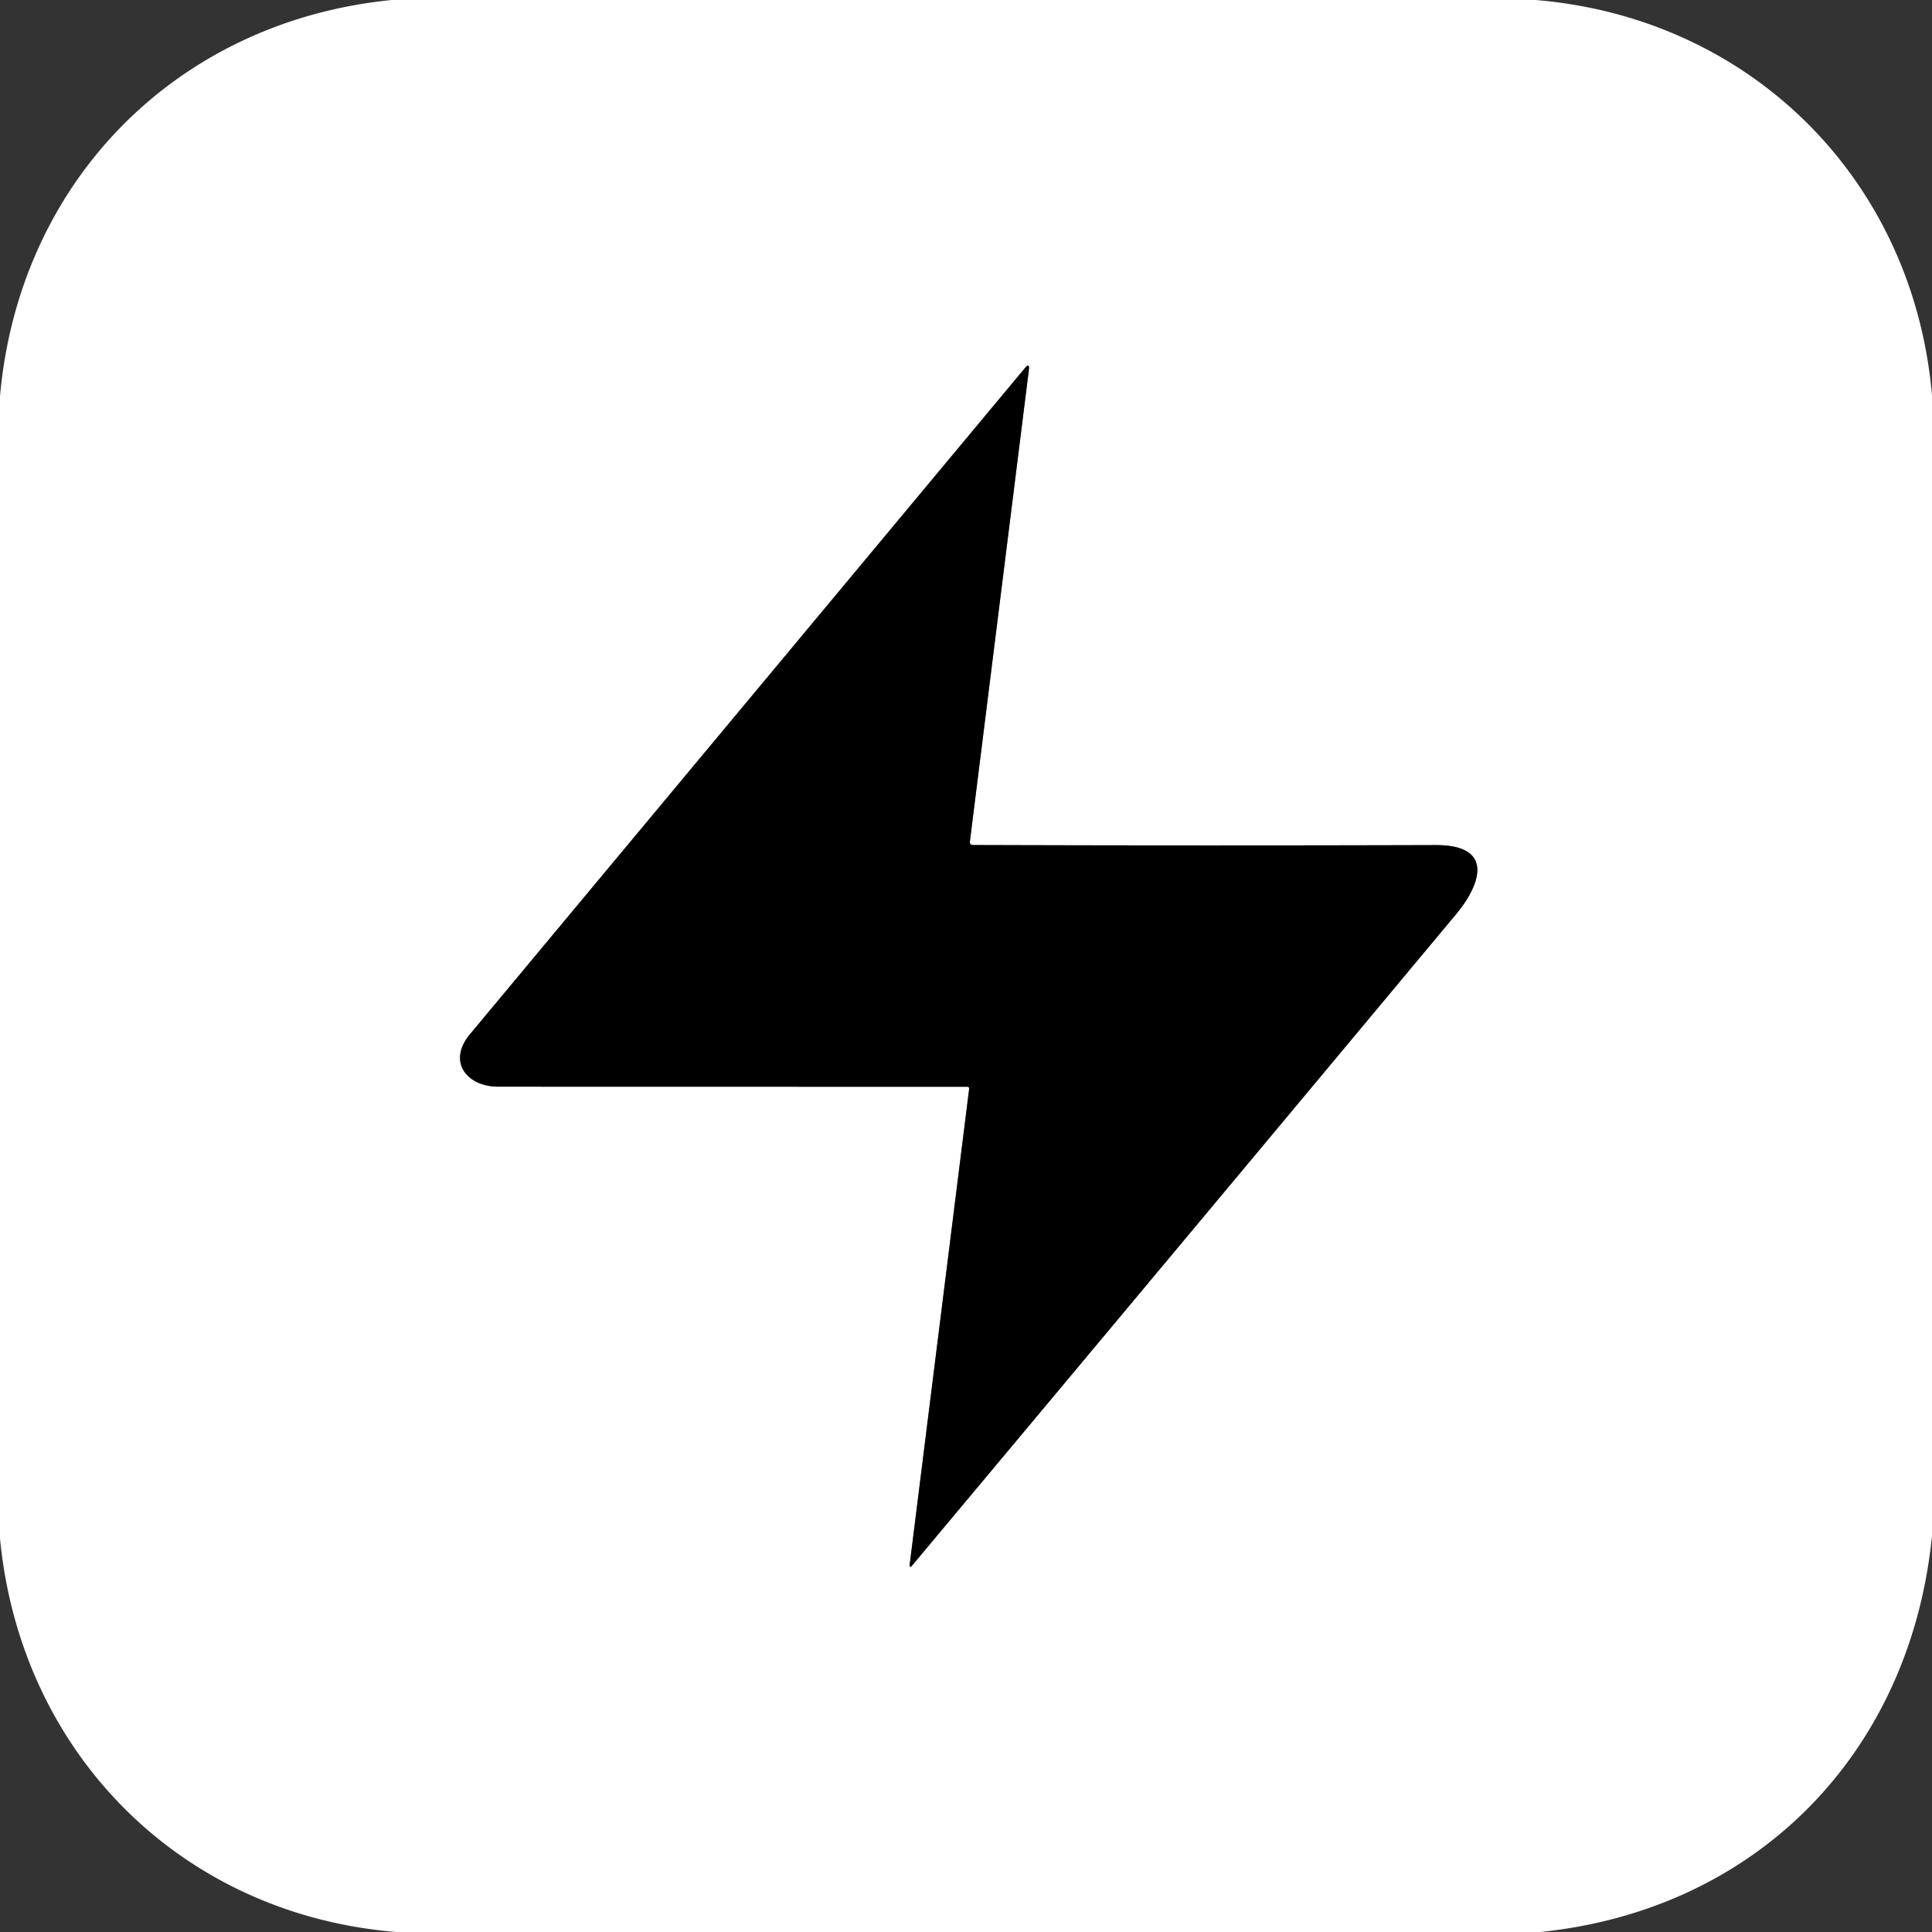
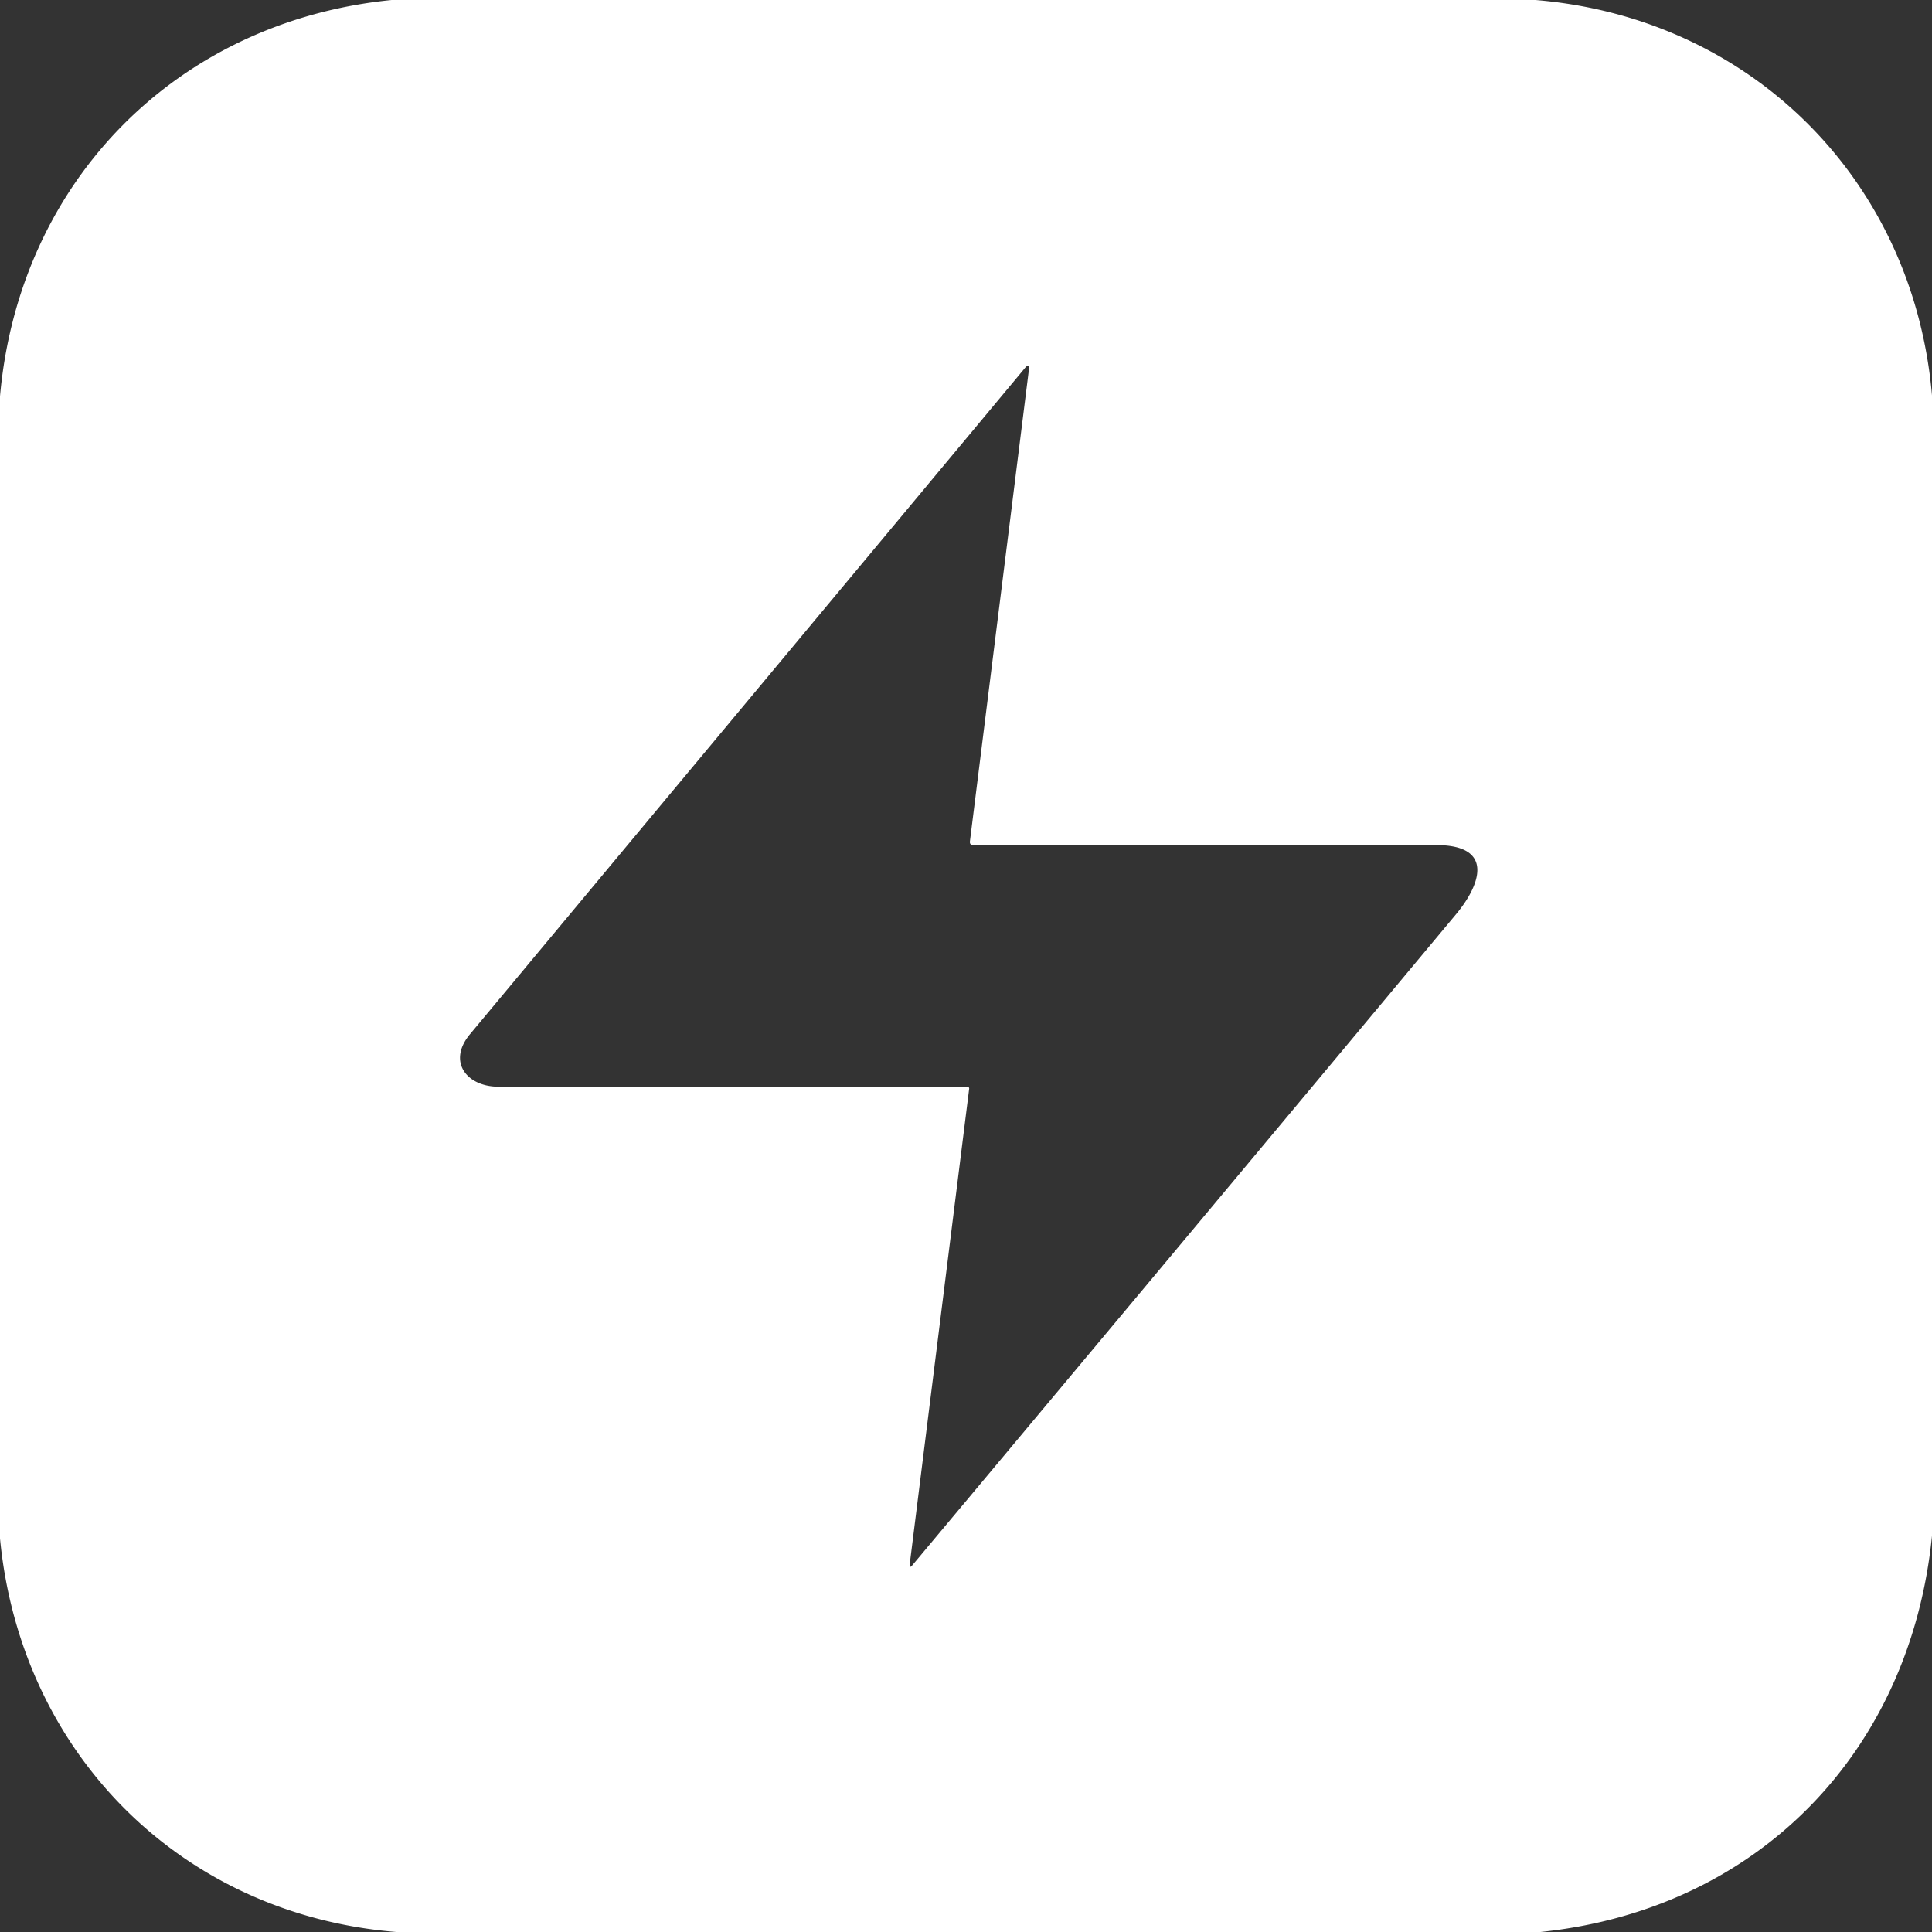
<svg xmlns="http://www.w3.org/2000/svg" version="1.1" viewBox="0.00 0.00 256.00 256.00">
  <rect x="0.00" y="0.00" width="256.00" height="256.00" fill="#333333" stroke="none" />
-   <path stroke="#808080" stroke-width="2.00" fill="none" stroke-linecap="butt" vector-effect="non-scaling-stroke" d="   M 128.52 111.47   L 136.33 49.02   Q 136.45 47.99 135.79 48.79   Q 99.22 92.69 62.28 137.03   C 59.22 140.70 61.88 143.99 66.02 143.99   Q 97.15 144.00 128.19 144.00   A 0.23 0.23 0.0 0 1 128.42 144.26   L 120.55 207.22   Q 120.46 207.92 120.91 207.38   Q 156.95 164.30 192.92 121.16   C 196.27 117.15 198.00 111.95 190.25 111.98   Q 159.61 112.07 128.96 111.97   Q 128.46 111.97 128.52 111.47" />
  <path fill="#ffffff" d="   M 51.90 0.00   L 203.47 0.00   C 232.06 2.38 253.53 23.85 256.00 52.40   L 256.00 203.50   C 253.12 232.25 232.84 253.04 204.11 256.00   L 52.52 256.00   C 23.97 253.68 2.73 232.29 0.00 203.85   L 0.00 52.51   C 2.54 23.97 23.46 2.83 51.90 0.00   Z   M 128.52 111.47   L 136.33 49.02   Q 136.45 47.99 135.79 48.79   Q 99.22 92.69 62.28 137.03   C 59.22 140.70 61.88 143.99 66.02 143.99   Q 97.15 144.00 128.19 144.00   A 0.23 0.23 0.0 0 1 128.42 144.26   L 120.55 207.22   Q 120.46 207.92 120.91 207.38   Q 156.95 164.30 192.92 121.16   C 196.27 117.15 198.00 111.95 190.25 111.98   Q 159.61 112.07 128.96 111.97   Q 128.46 111.97 128.52 111.47   Z" />
-   <path fill="#000000" d="   M 128.96 111.97   Q 159.61 112.07 190.25 111.98   C 198.00 111.95 196.27 117.15 192.92 121.16   Q 156.95 164.30 120.91 207.38   Q 120.46 207.92 120.55 207.22   L 128.42 144.26   A 0.23 0.23 0.0 0 0 128.19 144.00   Q 97.15 144.00 66.02 143.99   C 61.88 143.99 59.22 140.70 62.28 137.03   Q 99.22 92.69 135.79 48.79   Q 136.45 47.99 136.33 49.02   L 128.52 111.47   Q 128.46 111.97 128.96 111.97   Z" />
</svg>